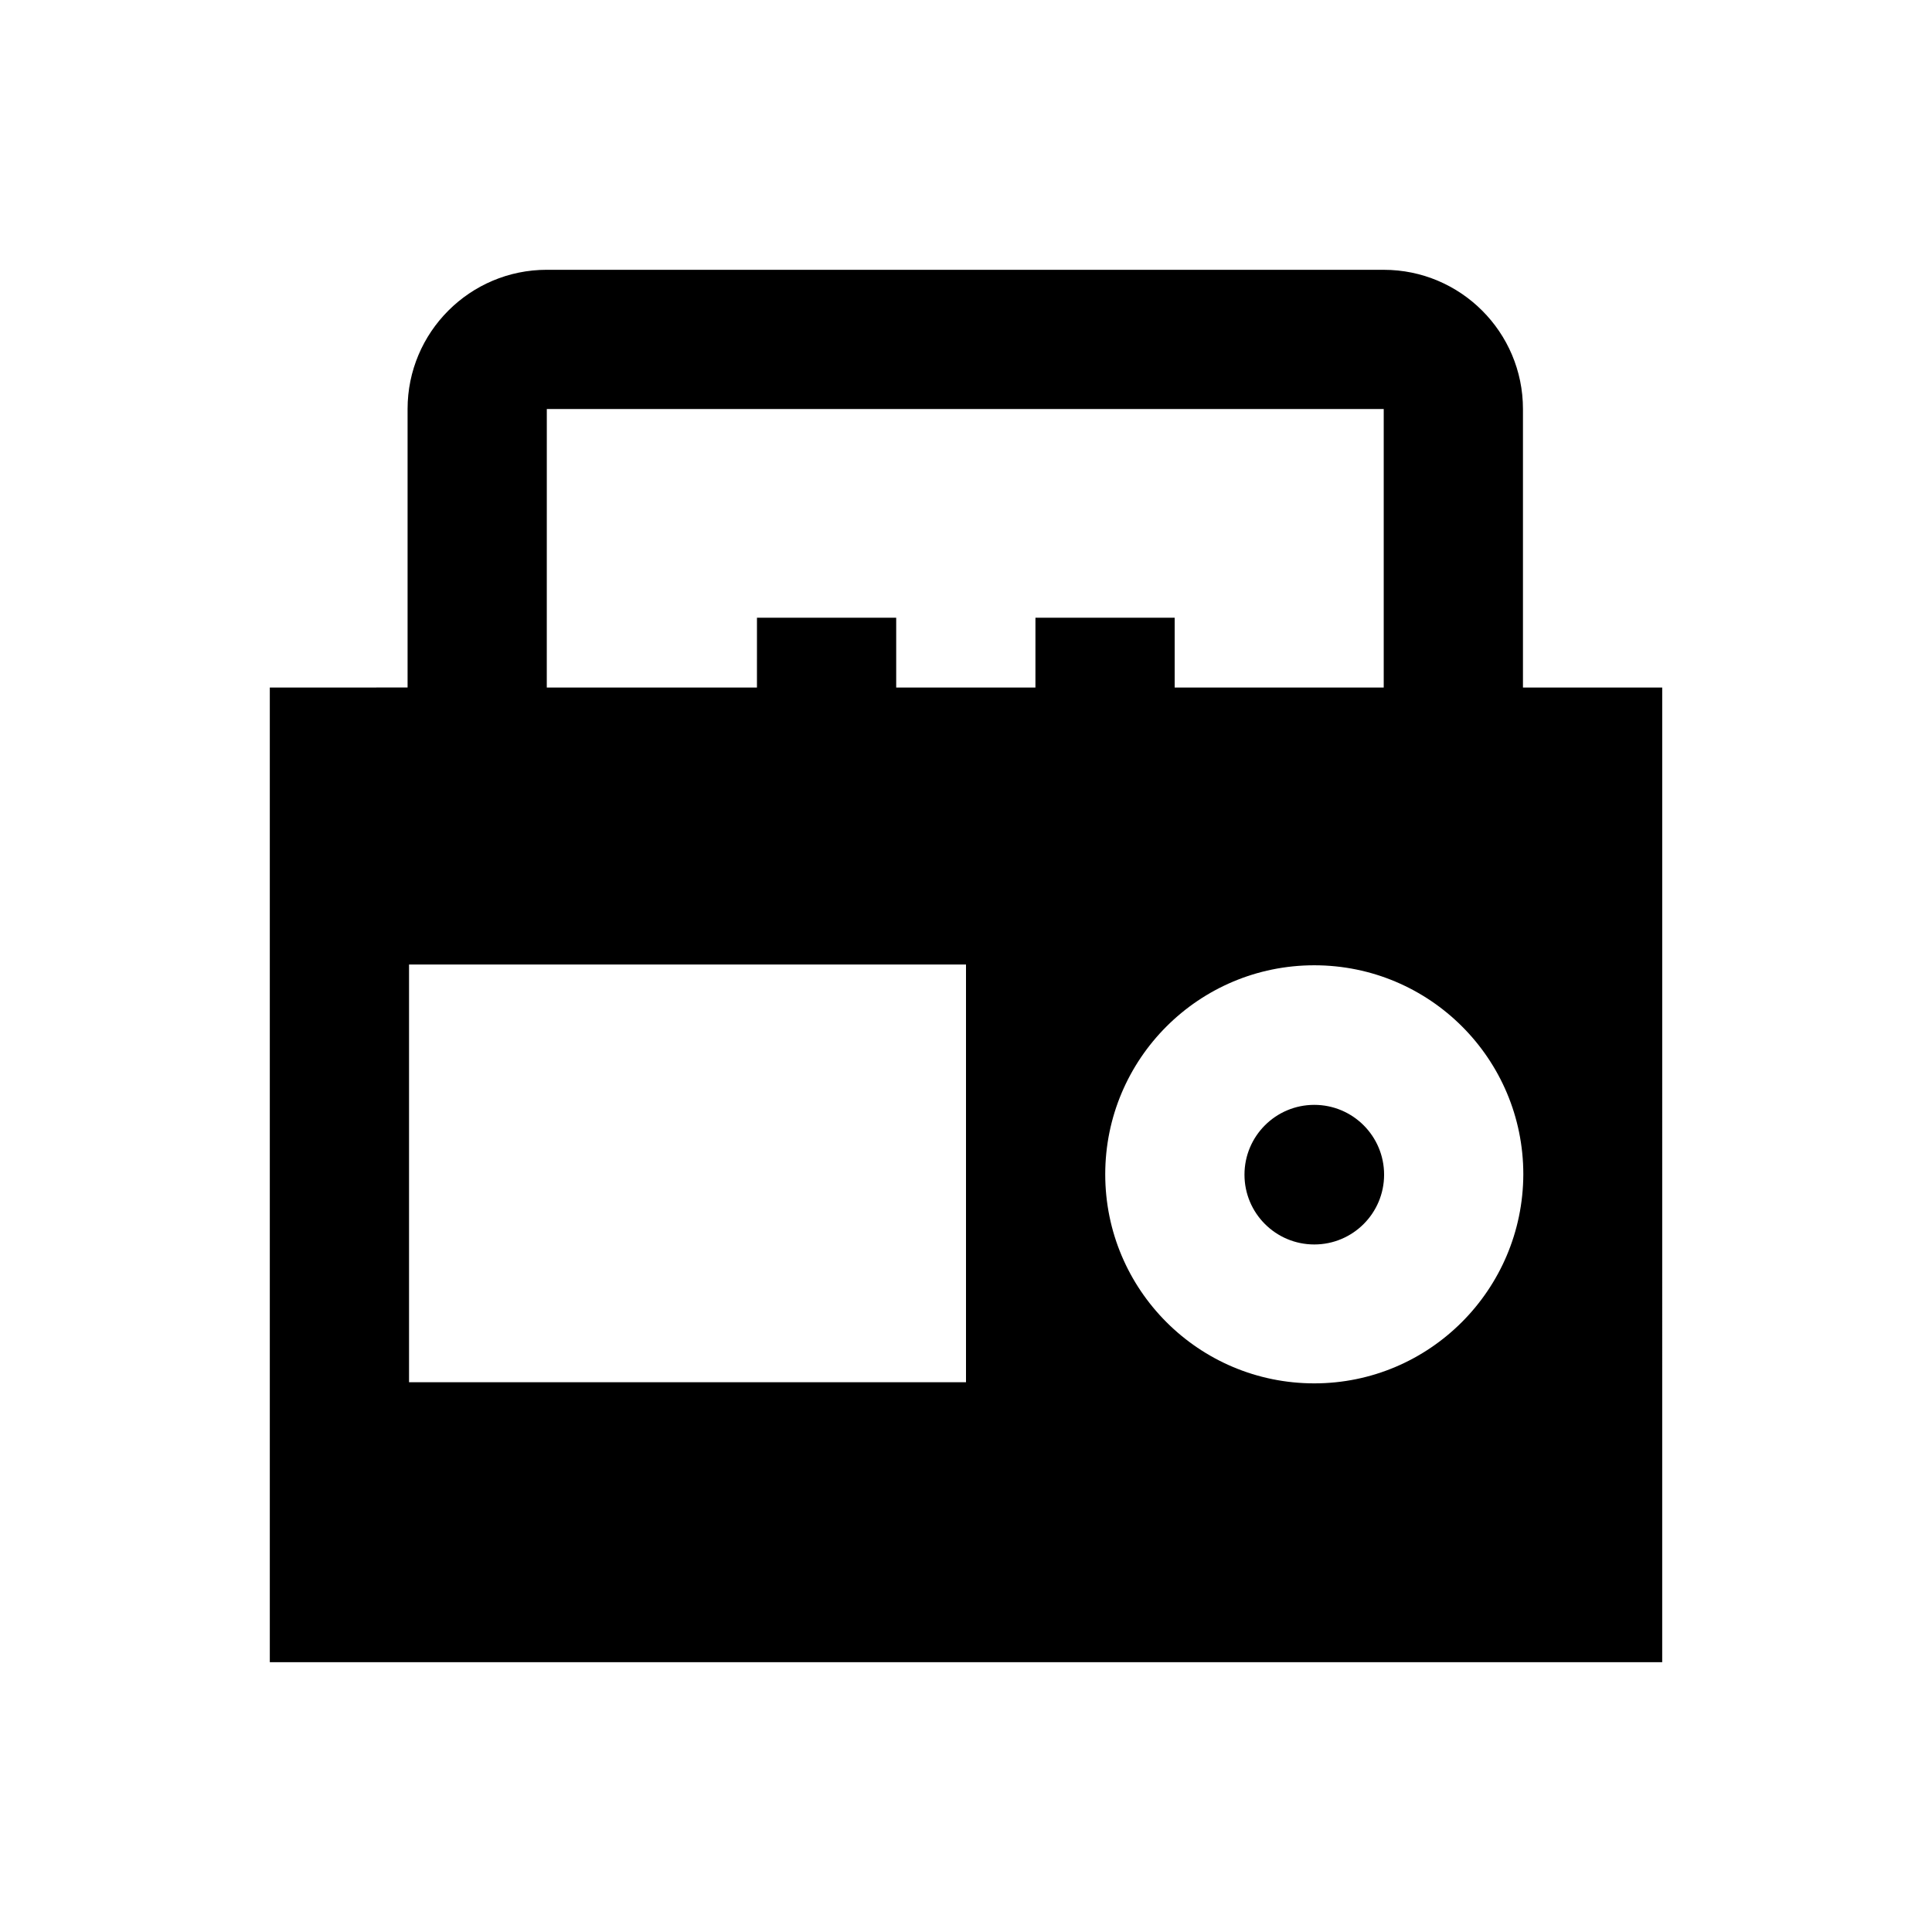
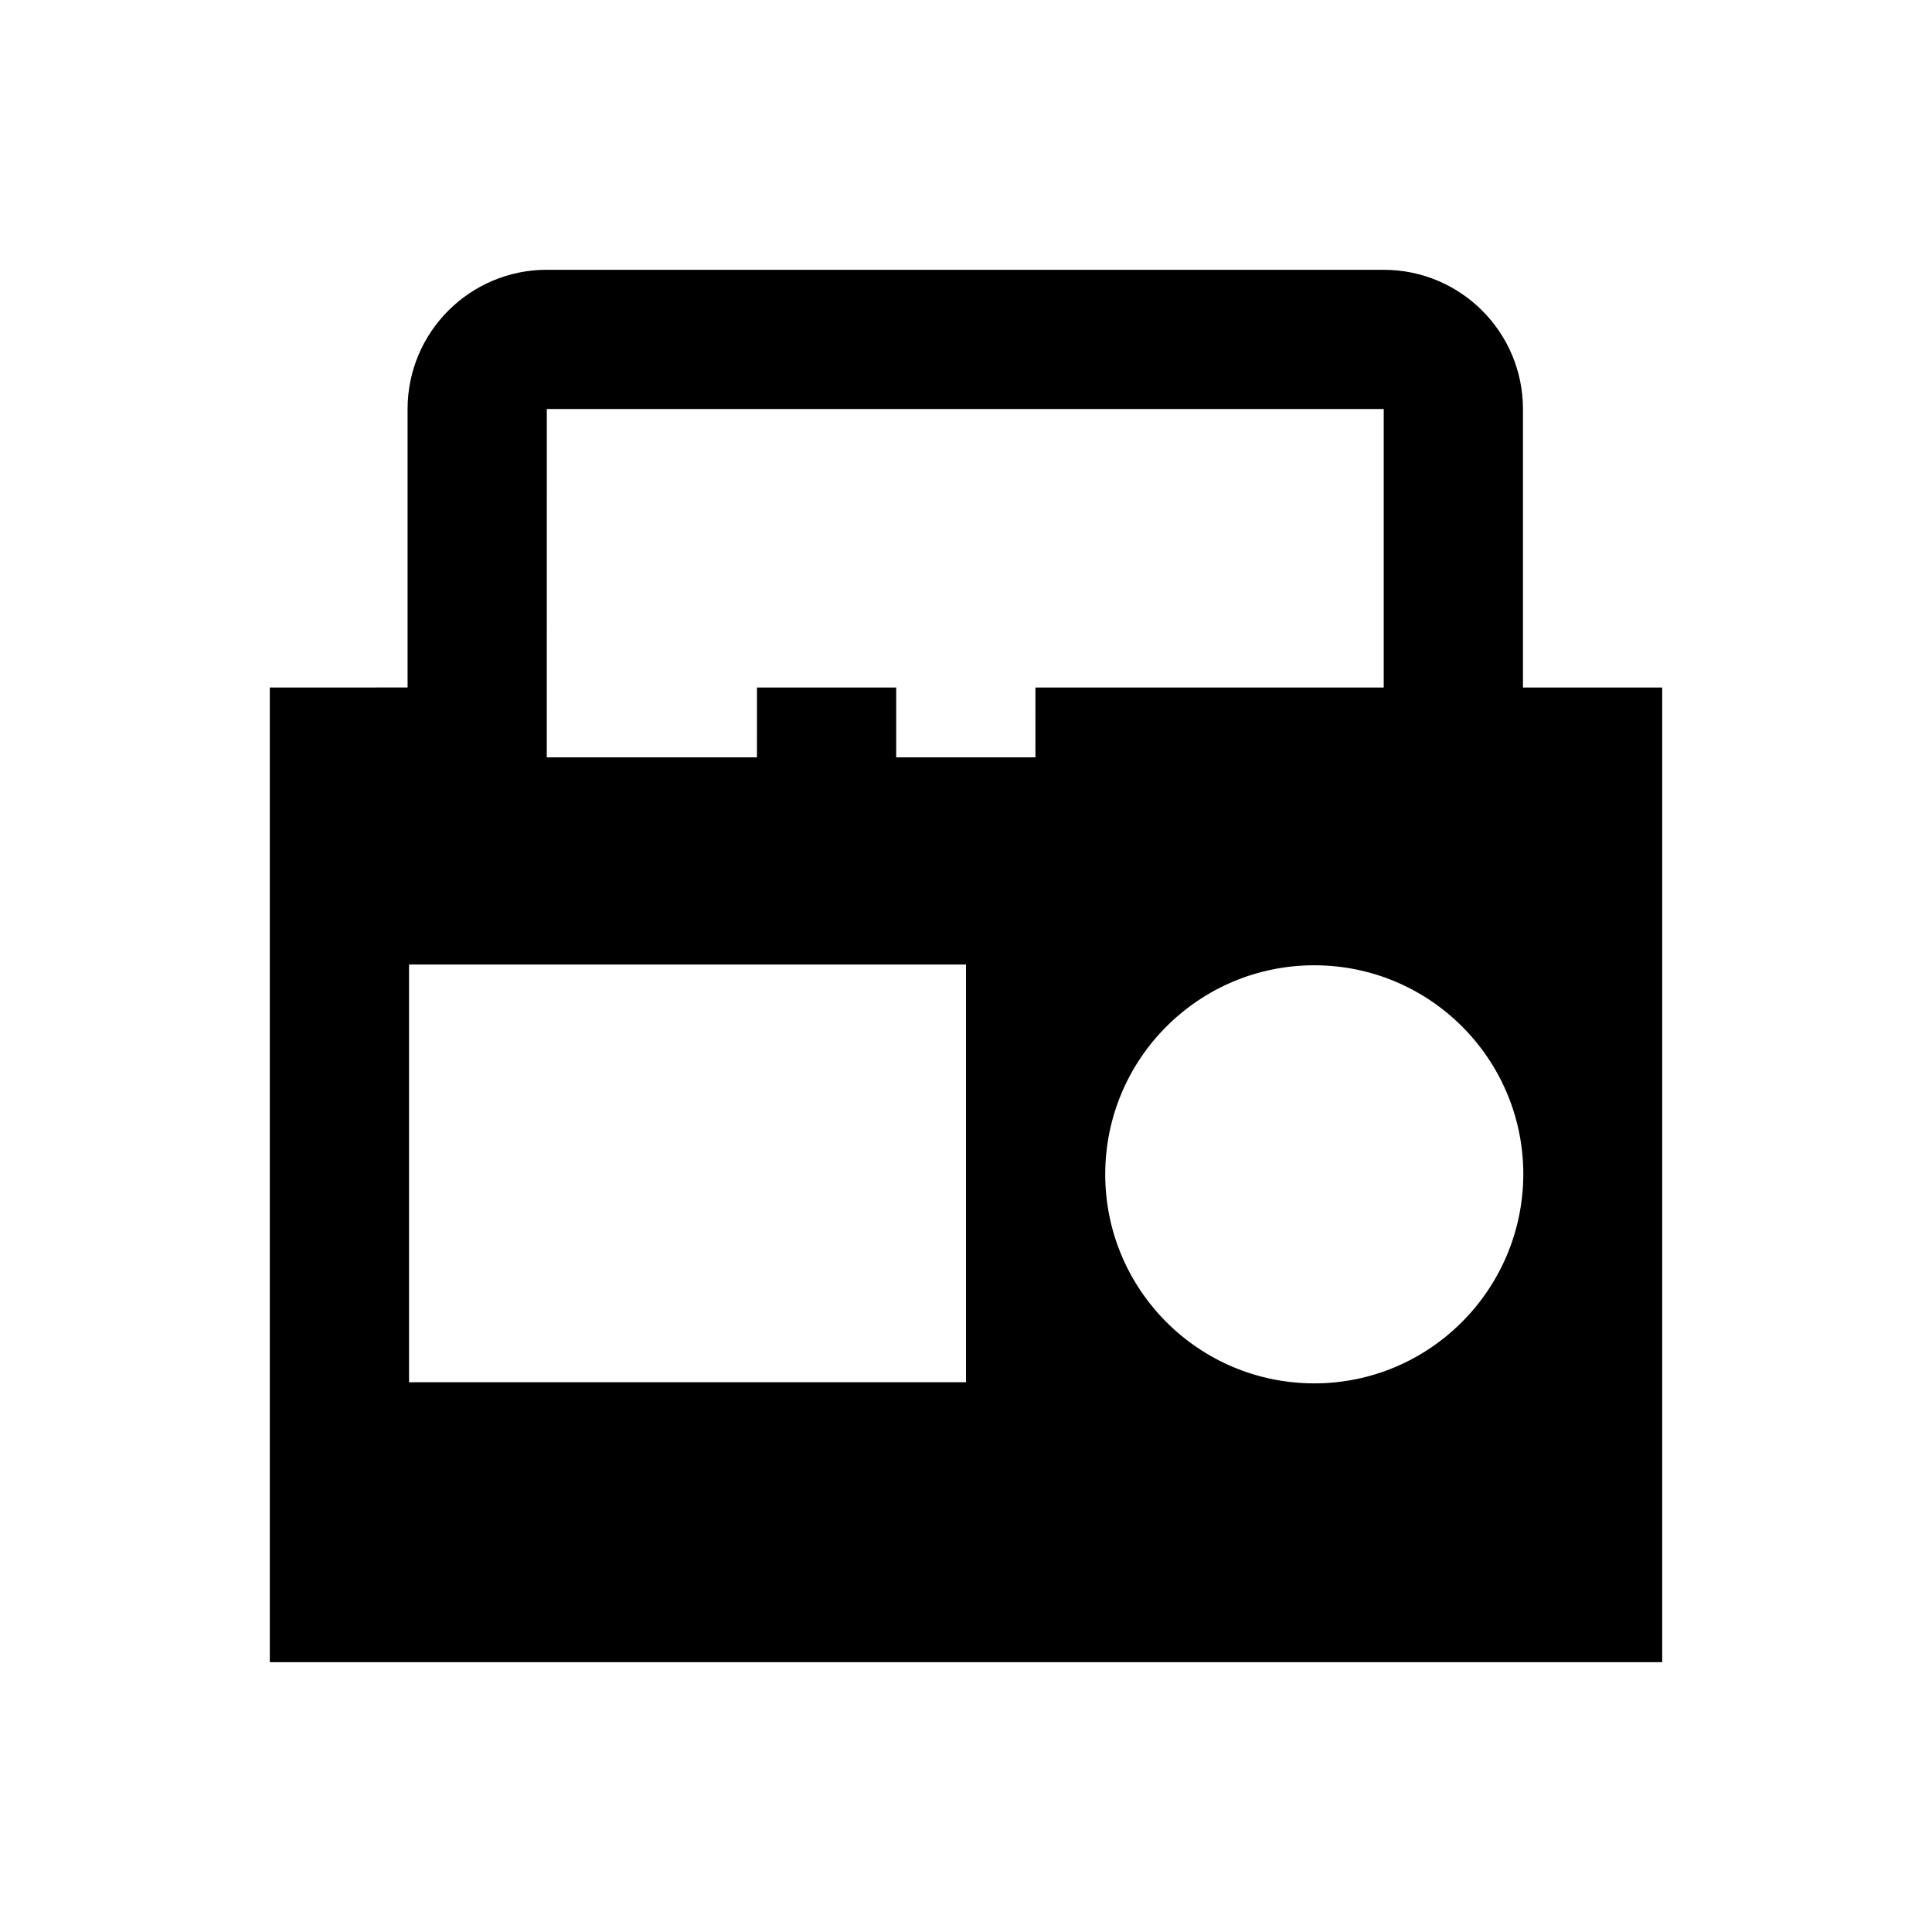
<svg xmlns="http://www.w3.org/2000/svg" fill="#000000" width="800px" height="800px" version="1.1" viewBox="144 144 512 512">
  <g>
-     <path d="m510.8 455.3c0 10.215-8.281 18.496-18.5 18.496-10.215 0-18.5-8.281-18.5-18.496 0-10.219 8.285-18.5 18.5-18.5 10.219 0 18.5 8.281 18.5 18.5" />
-     <path d="m547.6 326.2v-73.801c0-20.367-16.531-36.898-36.898-36.898l-221.79-0.004c-20.367 0-36.898 16.531-36.898 36.898v73.801l-36.512 0.004v258.3h369l0.004-258.3zm-258.69-73.801h221.79v73.801h-55.398v-18.5h-36.898l-0.004 18.5h-36.898v-18.5h-36.898l-0.004 18.5h-55.695zm111.09 257.91h-147.6v-110.7h147.6zm92.297 0.297c-30.602 0-55.398-24.797-55.398-55.398s24.797-55.398 55.398-55.398 55.398 24.797 55.398 55.398c-0.098 30.602-24.895 55.398-55.398 55.398z" />
+     <path d="m547.6 326.2v-73.801c0-20.367-16.531-36.898-36.898-36.898l-221.79-0.004c-20.367 0-36.898 16.531-36.898 36.898v73.801l-36.512 0.004v258.3h369l0.004-258.3zm-258.69-73.801h221.79v73.801h-55.398h-36.898l-0.004 18.5h-36.898v-18.5h-36.898l-0.004 18.5h-55.695zm111.09 257.91h-147.6v-110.7h147.6zm92.297 0.297c-30.602 0-55.398-24.797-55.398-55.398s24.797-55.398 55.398-55.398 55.398 24.797 55.398 55.398c-0.098 30.602-24.895 55.398-55.398 55.398z" />
  </g>
</svg>